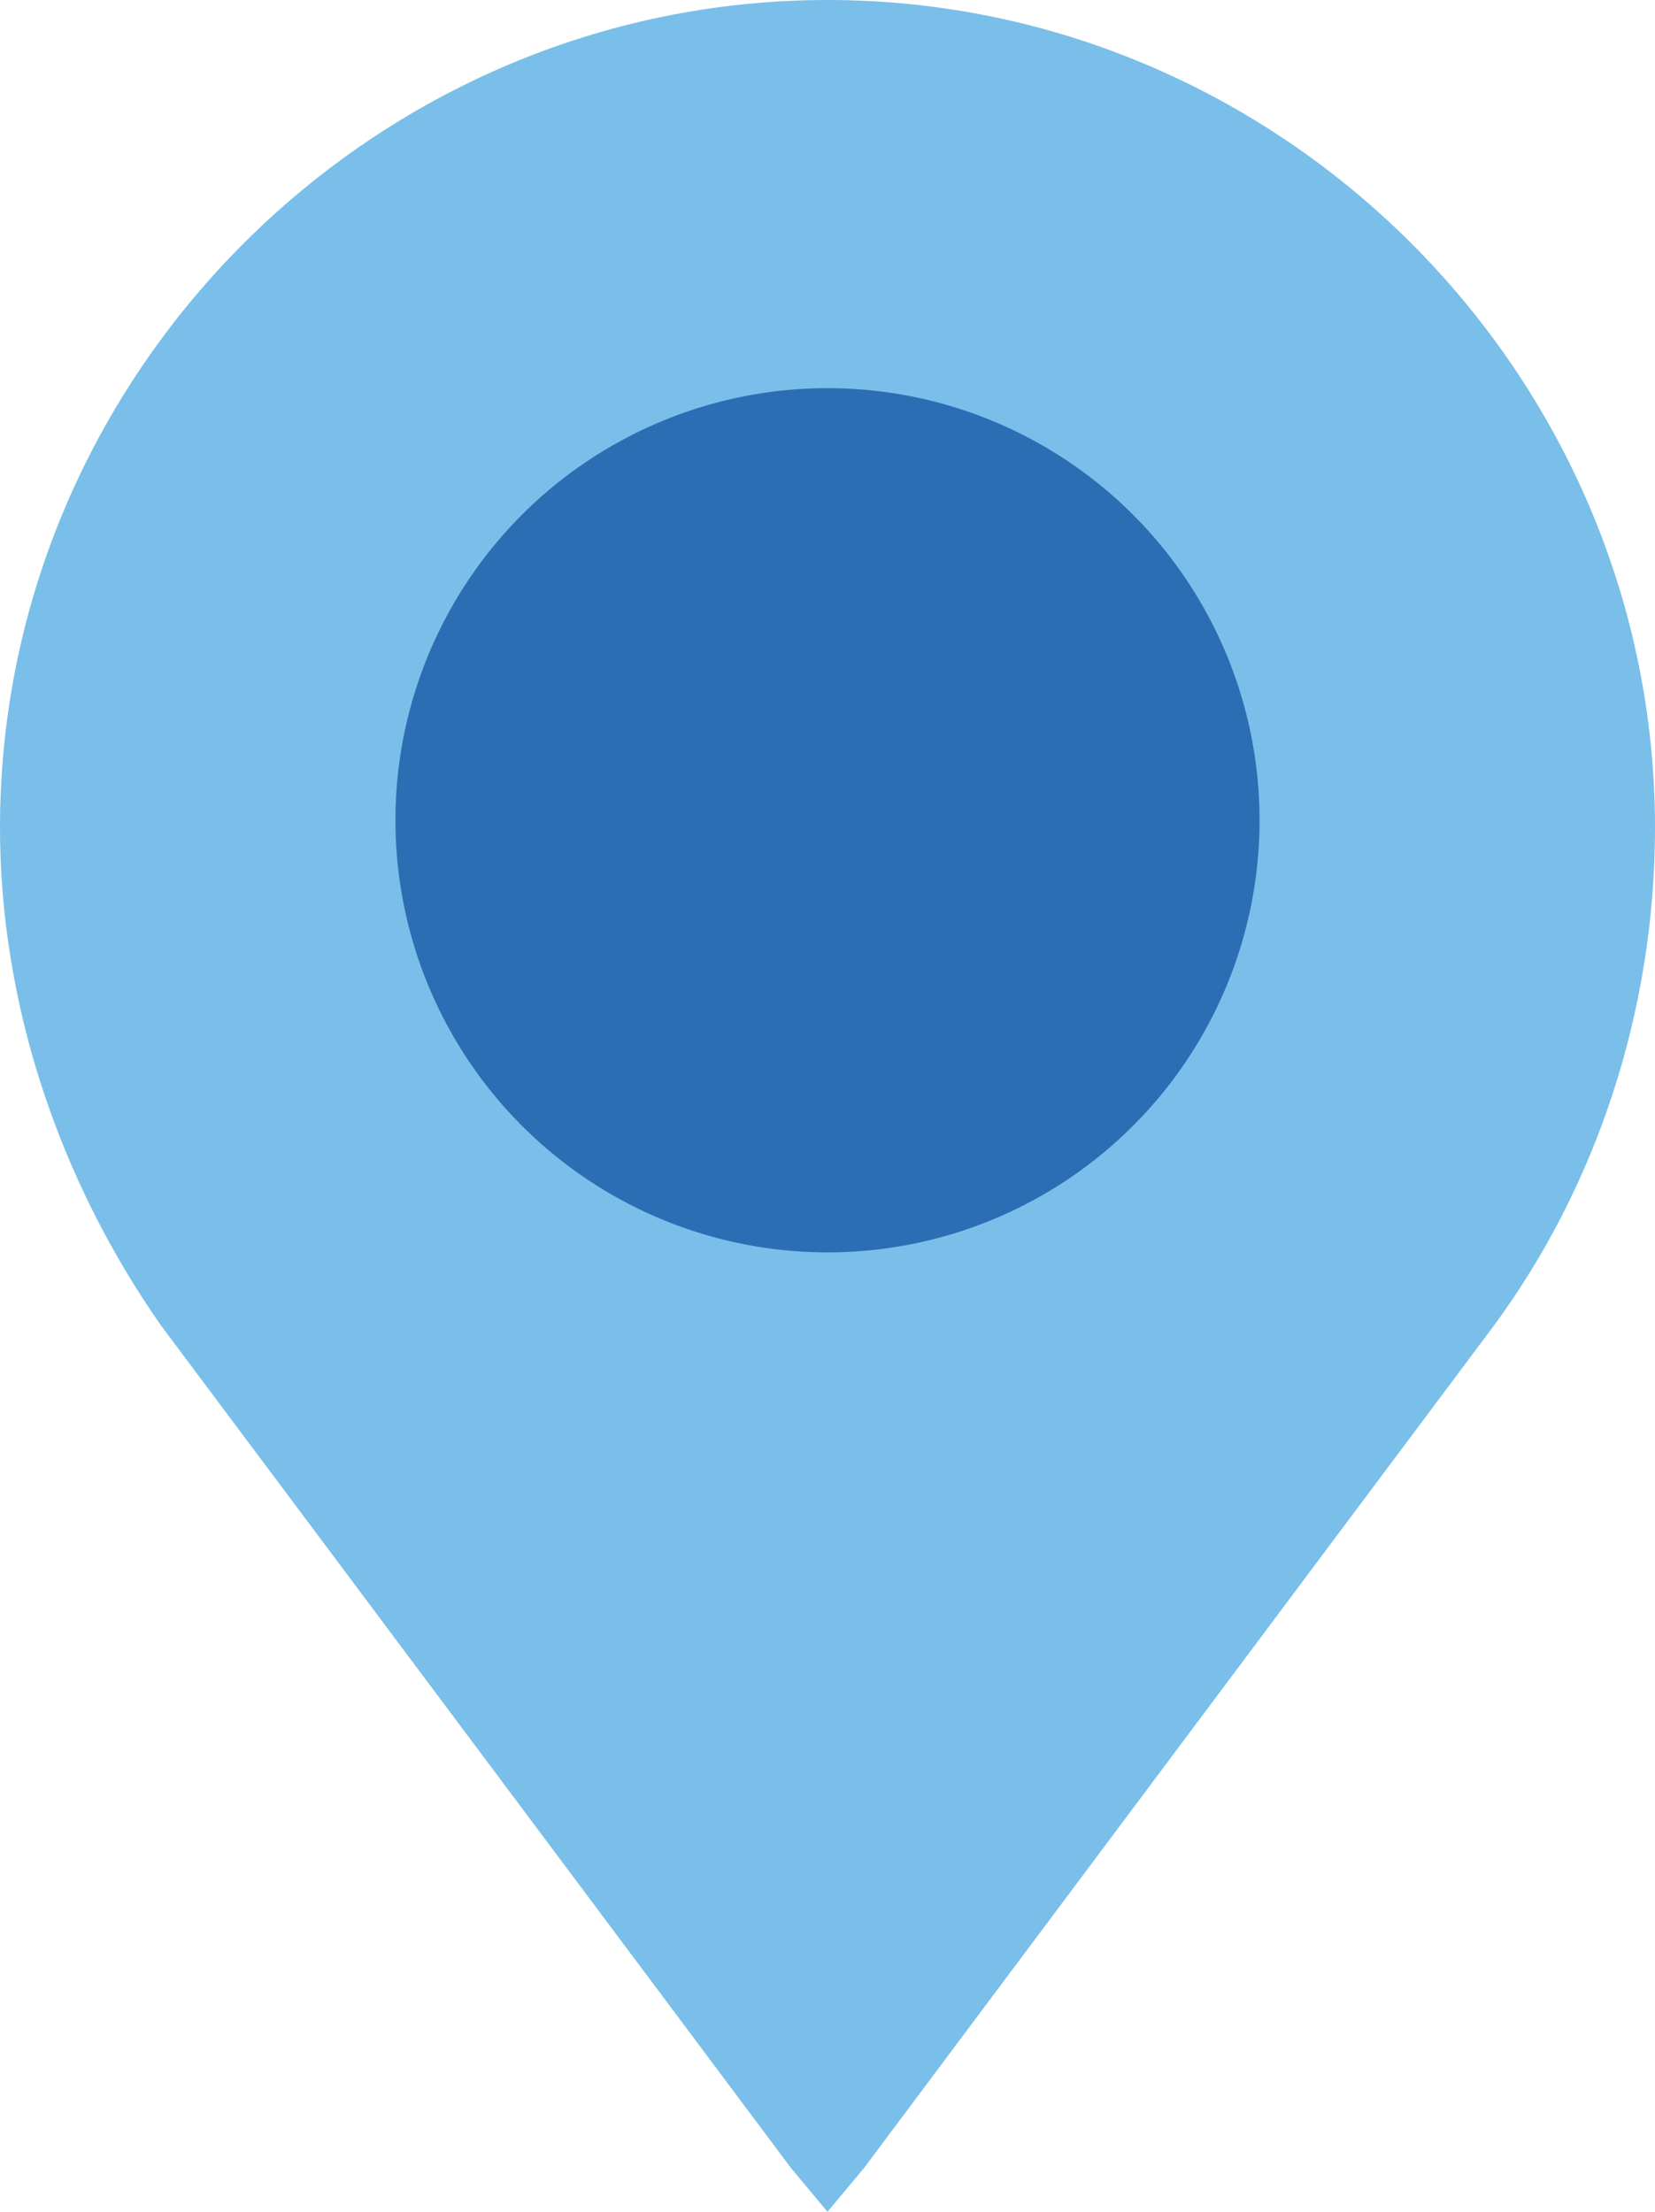
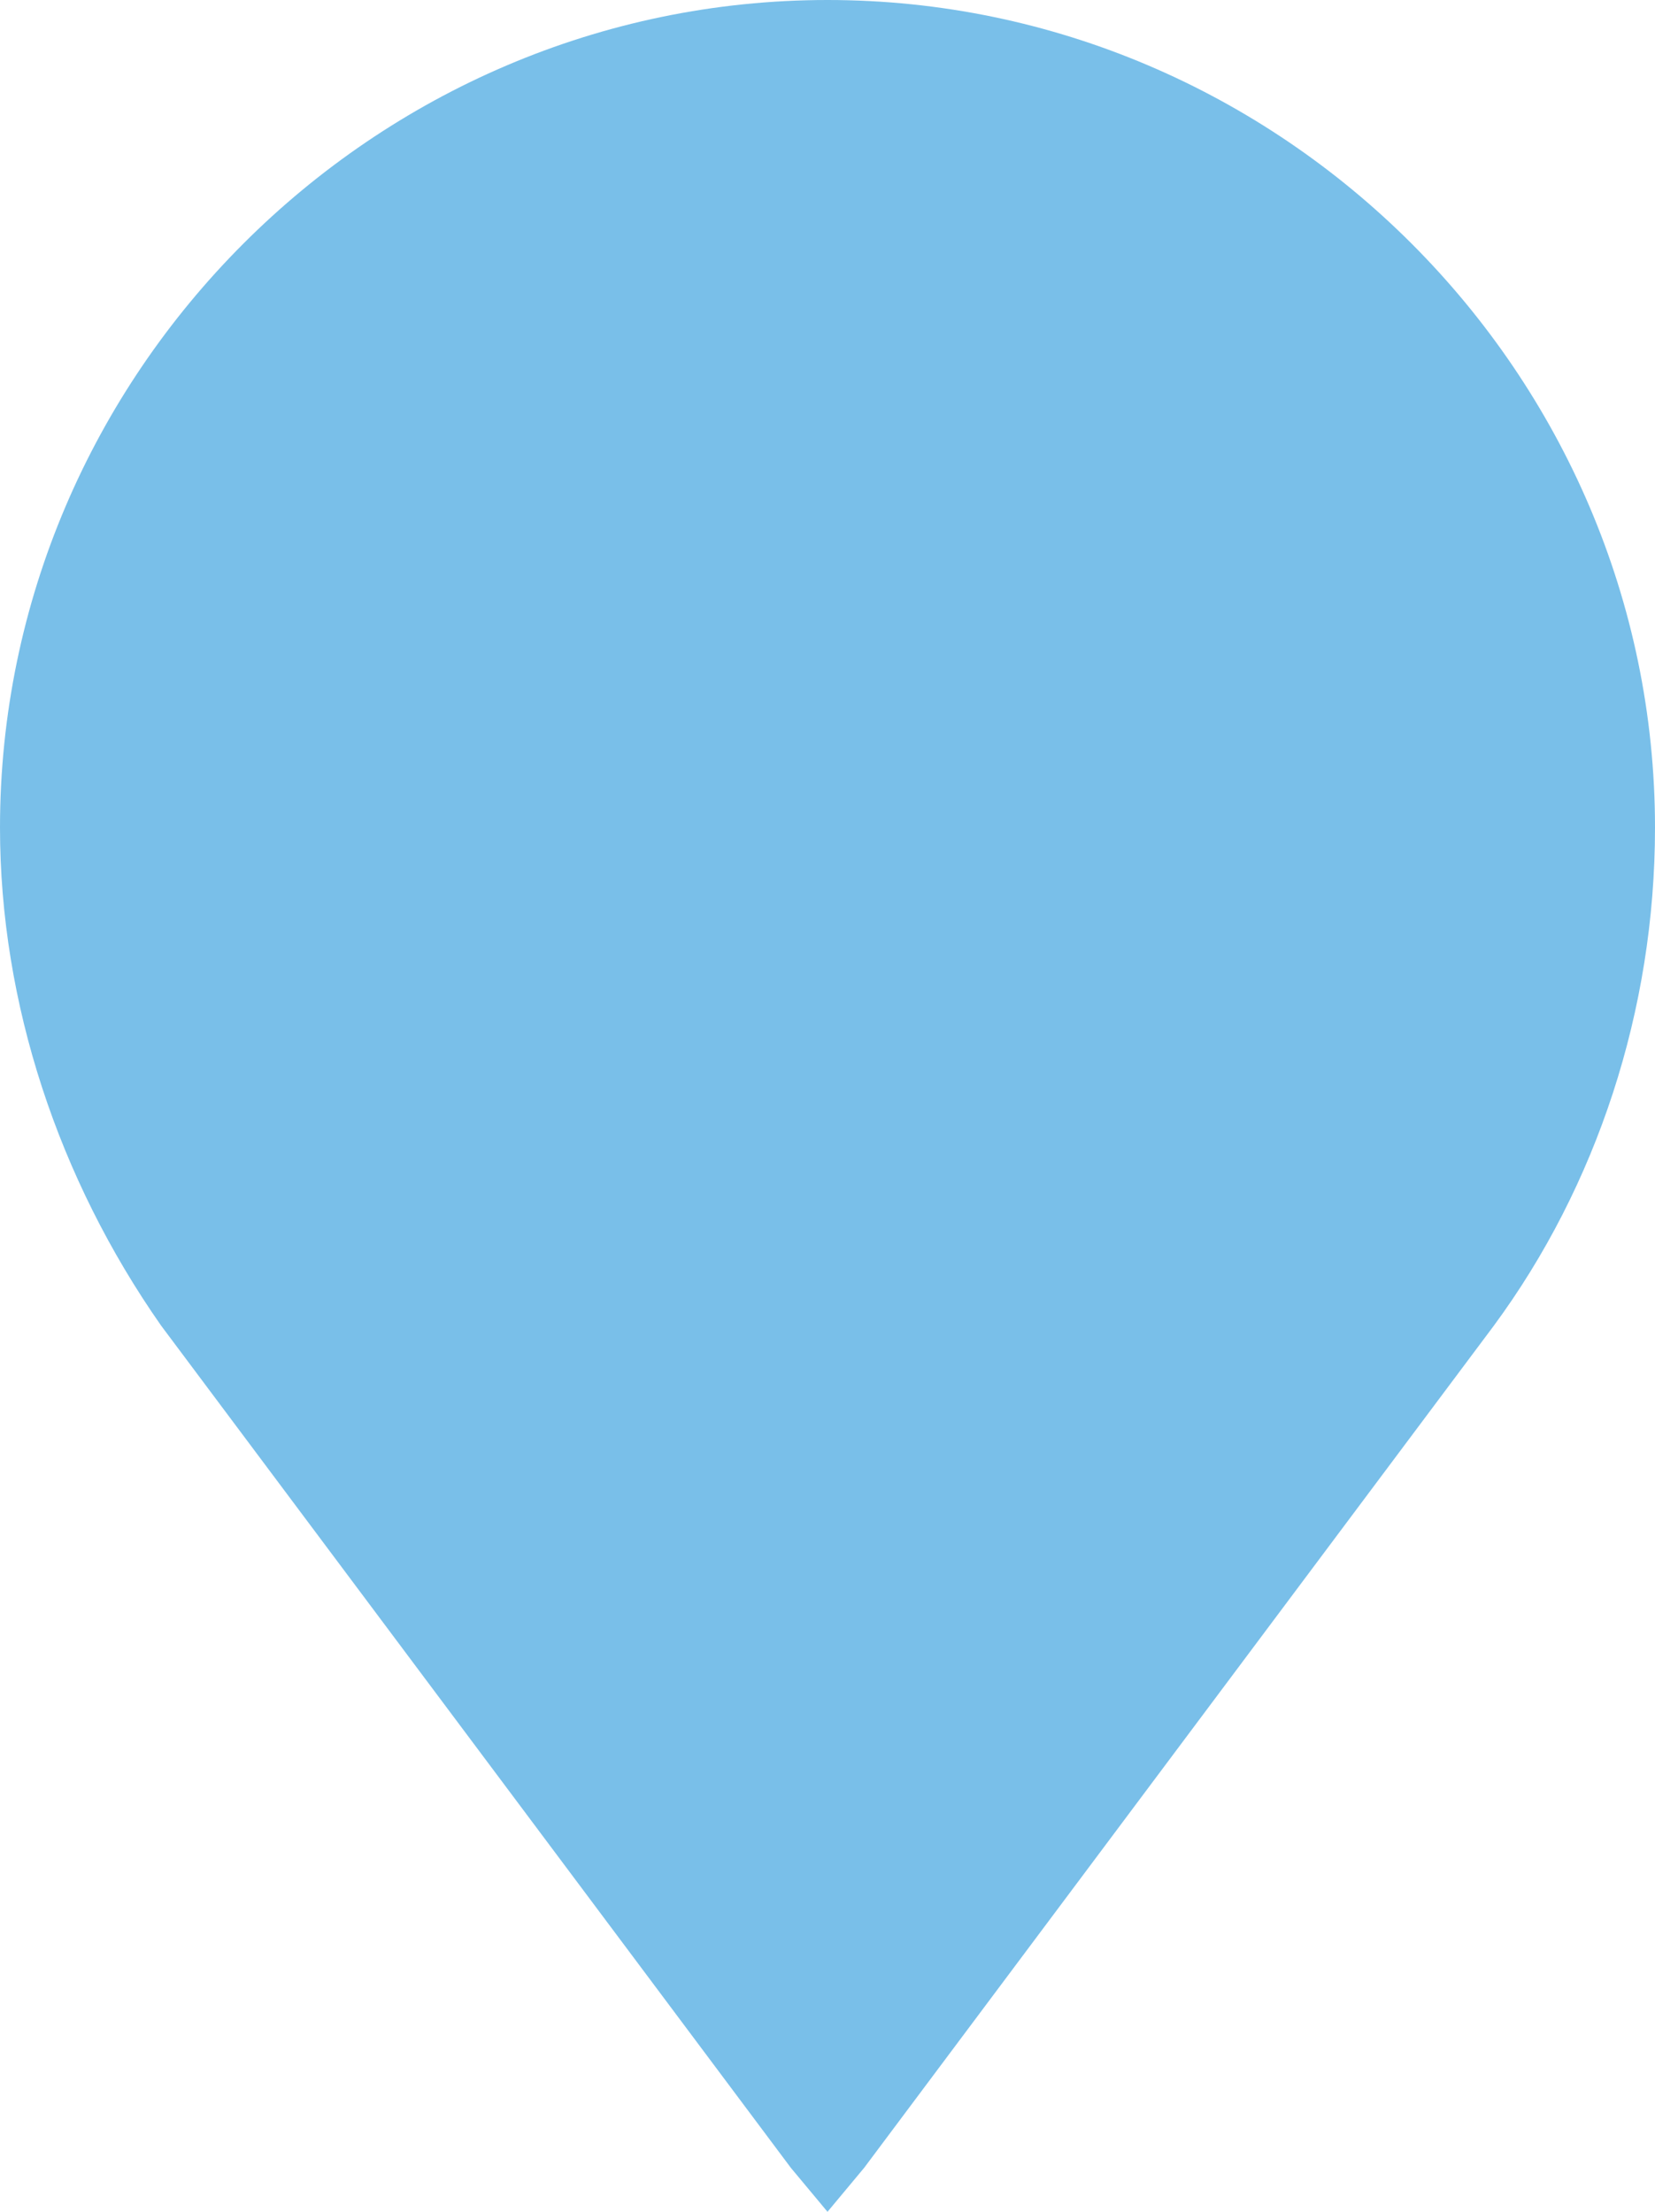
<svg xmlns="http://www.w3.org/2000/svg" version="1.1" id="Layer_1" x="0px" y="0px" viewBox="0 0 22.6 30.2" style="enable-background:new 0 0 22.6 30.2;" xml:space="preserve">
  <style type="text/css">
	.st0{fill:#79BFE9;}
	.st1{fill:#2C6EB4;}
</style>
  <g>
    <g>
      <path class="st0" d="M11.3,0L11.3,0C5.1,0,0,5.1,0,11.3c0,2.4,0.8,4.8,2.2,6.8l8.6,11.5l0.5,0.6l0.5-0.6l8.6-11.5    c1.4-1.9,2.2-4.3,2.2-6.8C22.6,5.1,17.5,0,11.3,0z" />
    </g>
  </g>
-   <circle class="st1" cx="11.3" cy="11.2" r="5.9" />
</svg>